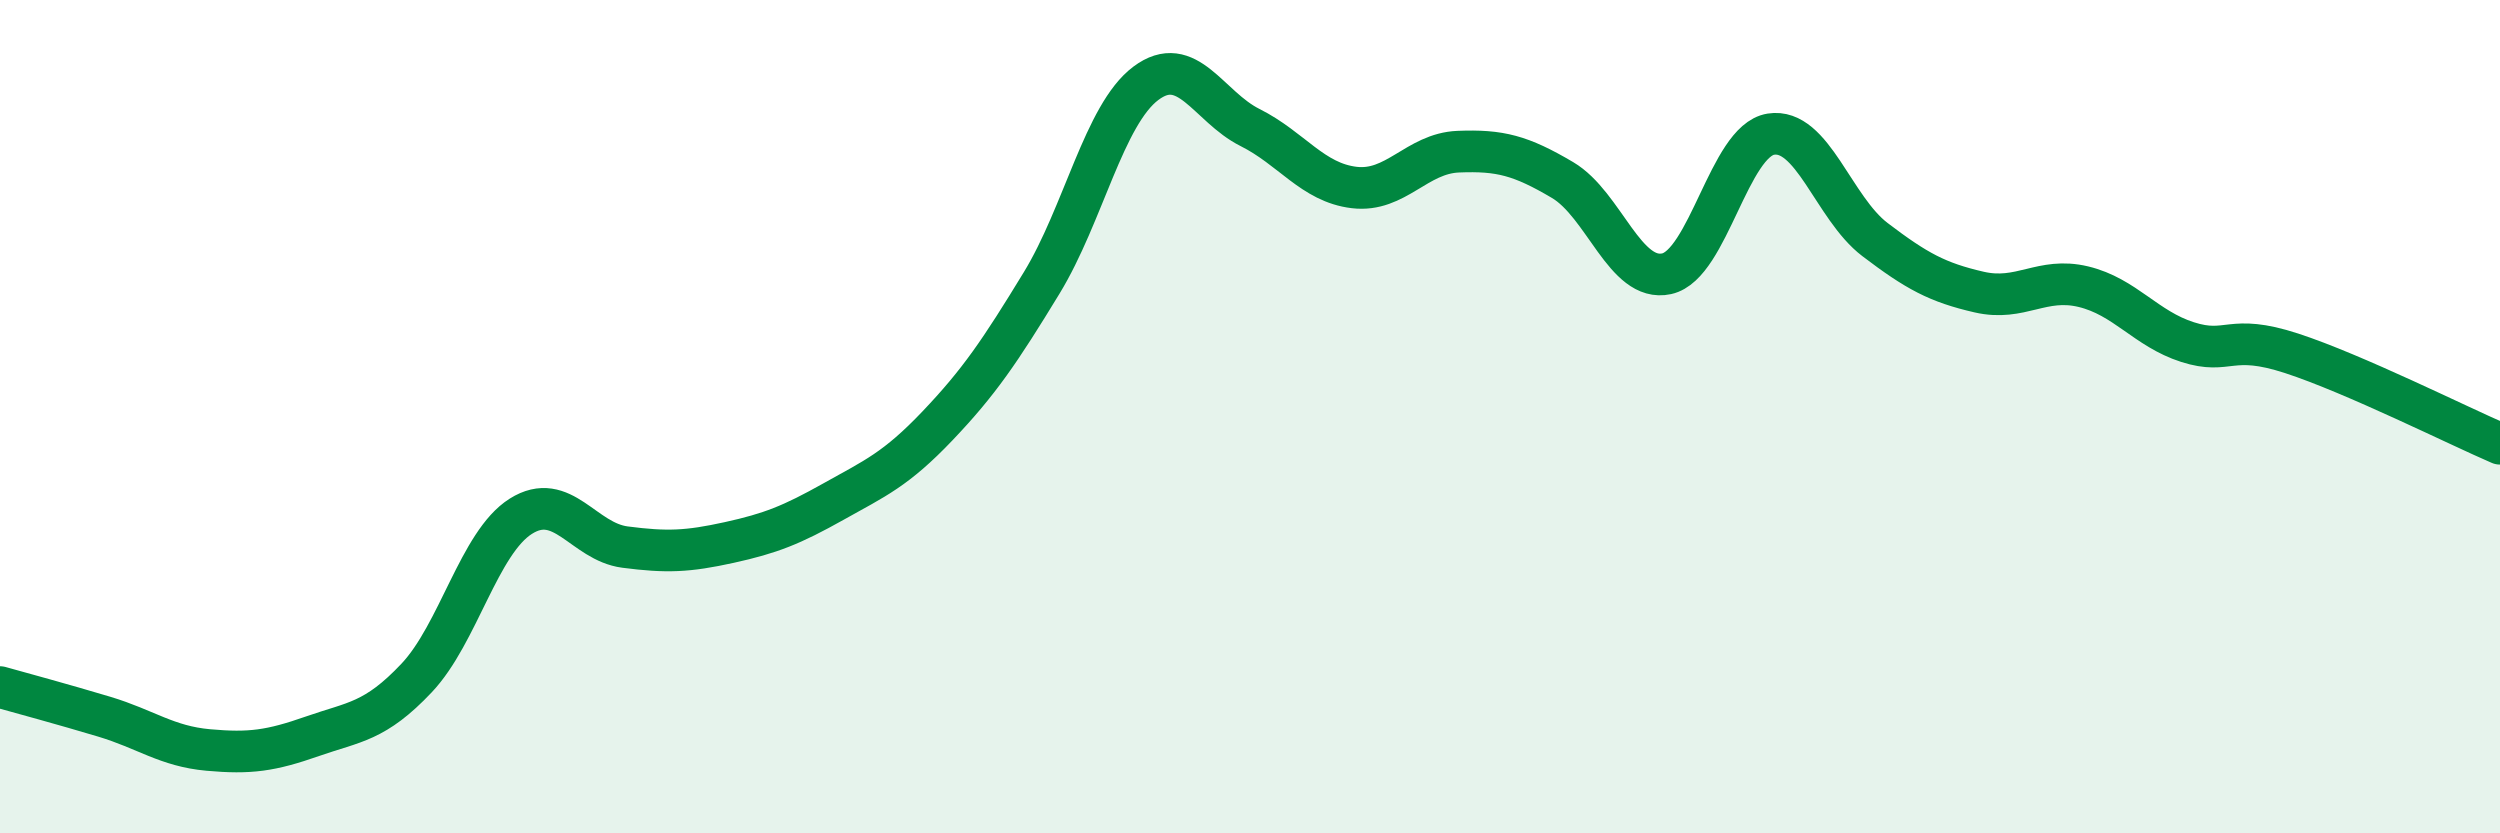
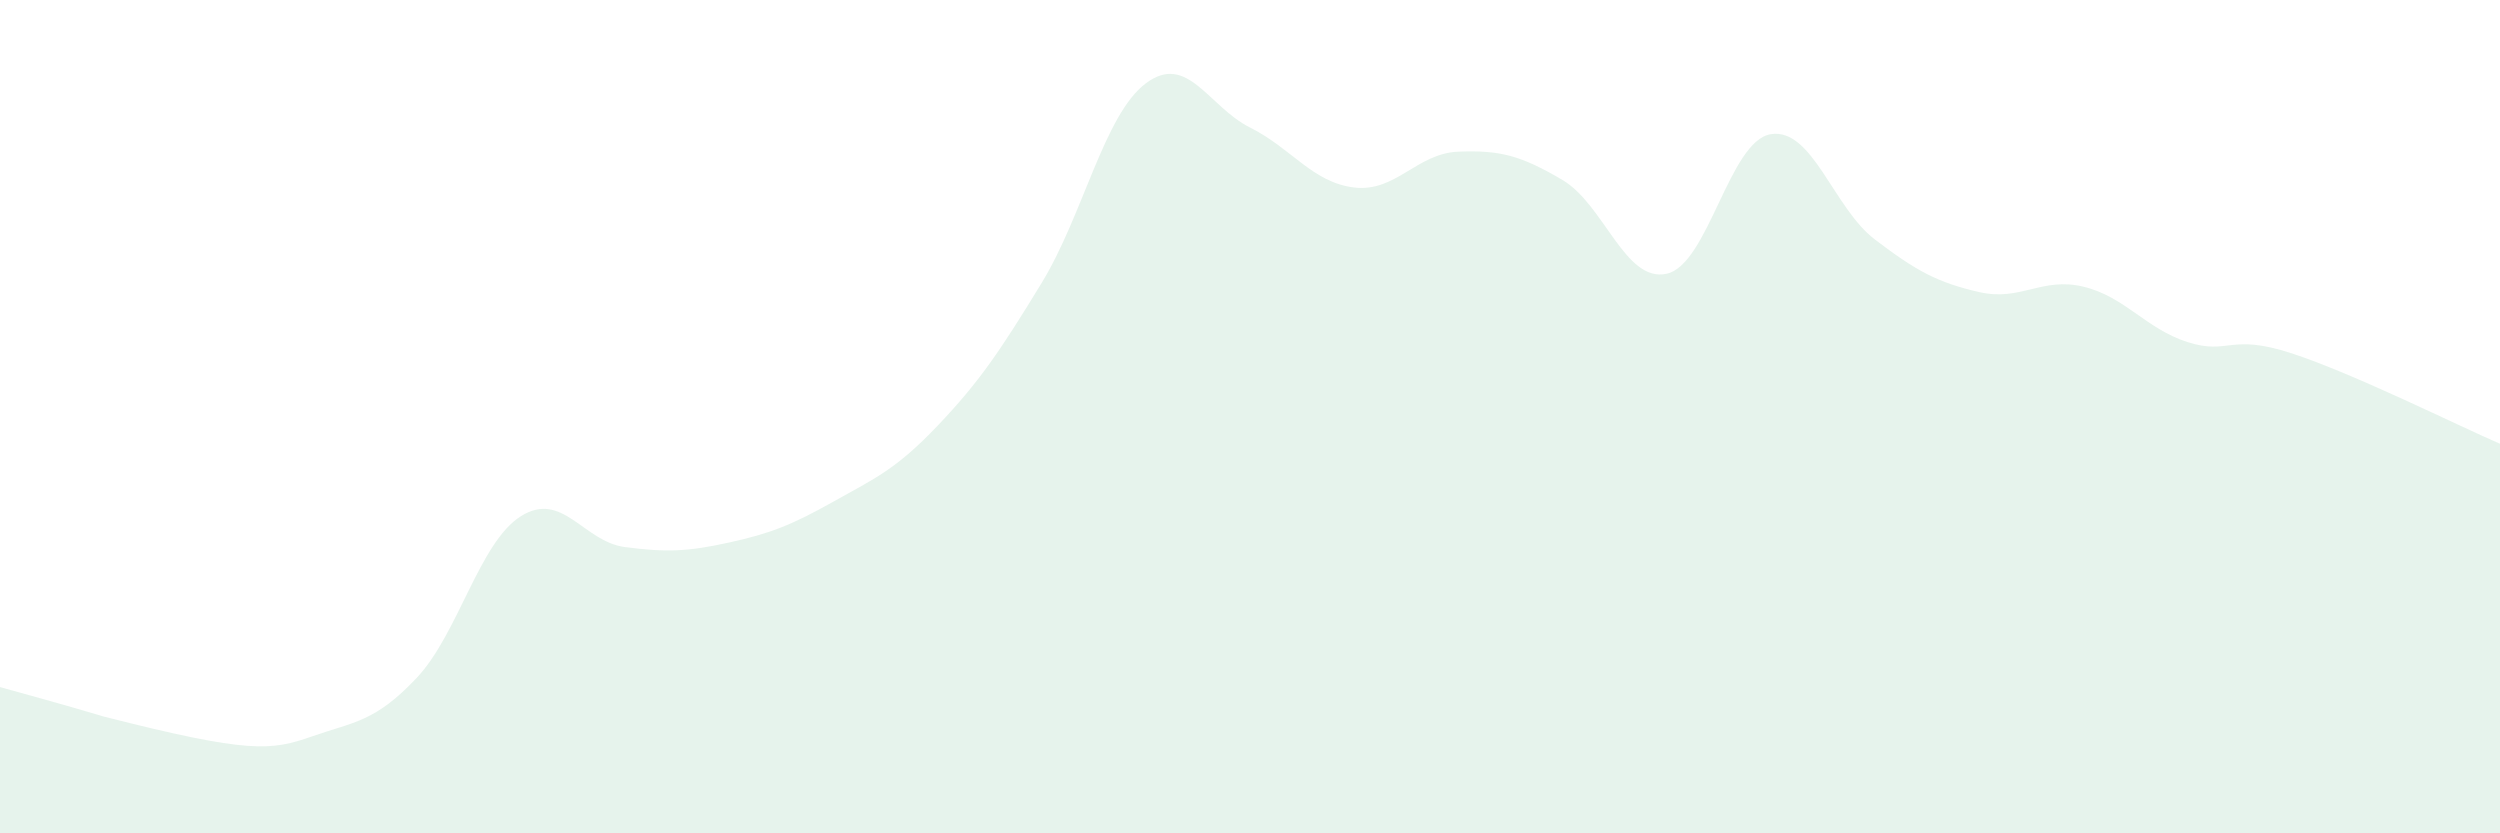
<svg xmlns="http://www.w3.org/2000/svg" width="60" height="20" viewBox="0 0 60 20">
-   <path d="M 0,16.49 C 0.5,16.63 1.5,16.9 2.5,17.2 C 3.5,17.5 4,17.91 5,18 C 6,18.09 6.5,18.02 7.5,17.67 C 8.5,17.32 9,17.33 10,16.27 C 11,15.21 11.5,13.02 12.5,12.39 C 13.5,11.76 14,13 15,13.13 C 16,13.26 16.5,13.24 17.5,13.02 C 18.5,12.8 19,12.6 20,12.04 C 21,11.48 21.5,11.27 22.5,10.22 C 23.5,9.17 24,8.43 25,6.79 C 26,5.15 26.5,2.75 27.5,2 C 28.5,1.25 29,2.56 30,3.06 C 31,3.56 31.5,4.38 32.5,4.5 C 33.5,4.62 34,3.68 35,3.64 C 36,3.6 36.5,3.73 37.5,4.32 C 38.5,4.91 39,6.79 40,6.57 C 41,6.35 41.5,3.38 42.5,3.22 C 43.5,3.06 44,4.99 45,5.75 C 46,6.51 46.5,6.78 47.5,7.01 C 48.5,7.24 49,6.64 50,6.88 C 51,7.12 51.5,7.89 52.5,8.21 C 53.5,8.53 53.5,7.99 55,8.48 C 56.5,8.97 59,10.22 60,10.65L60 20L0 20Z" fill="#008740" opacity="0.1" stroke-linecap="round" stroke-linejoin="round" />
-   <path d="M 0,16.49 C 0.5,16.63 1.5,16.9 2.5,17.2 C 3.5,17.5 4,17.91 5,18 C 6,18.09 6.5,18.02 7.5,17.67 C 8.5,17.32 9,17.33 10,16.27 C 11,15.21 11.5,13.02 12.5,12.39 C 13.5,11.76 14,13 15,13.13 C 16,13.26 16.5,13.24 17.5,13.02 C 18.5,12.8 19,12.6 20,12.04 C 21,11.48 21.5,11.27 22.5,10.22 C 23.5,9.17 24,8.43 25,6.79 C 26,5.15 26.5,2.75 27.5,2 C 28.5,1.25 29,2.56 30,3.06 C 31,3.56 31.5,4.38 32.5,4.5 C 33.5,4.62 34,3.68 35,3.64 C 36,3.6 36.5,3.73 37.5,4.32 C 38.5,4.91 39,6.79 40,6.57 C 41,6.35 41.5,3.38 42.5,3.22 C 43.5,3.06 44,4.99 45,5.75 C 46,6.51 46.5,6.78 47.5,7.01 C 48.5,7.24 49,6.64 50,6.88 C 51,7.12 51.5,7.89 52.5,8.21 C 53.5,8.53 53.5,7.99 55,8.48 C 56.5,8.97 59,10.22 60,10.65" stroke="#008740" stroke-width="1" fill="none" stroke-linecap="round" stroke-linejoin="round" />
+   <path d="M 0,16.49 C 0.5,16.63 1.5,16.9 2.5,17.2 C 6,18.09 6.5,18.02 7.5,17.67 C 8.5,17.32 9,17.33 10,16.27 C 11,15.21 11.5,13.02 12.5,12.39 C 13.5,11.76 14,13 15,13.13 C 16,13.26 16.5,13.24 17.5,13.02 C 18.5,12.8 19,12.6 20,12.04 C 21,11.48 21.5,11.27 22.5,10.22 C 23.5,9.17 24,8.43 25,6.79 C 26,5.15 26.5,2.75 27.5,2 C 28.5,1.25 29,2.56 30,3.06 C 31,3.56 31.5,4.38 32.5,4.5 C 33.5,4.62 34,3.68 35,3.64 C 36,3.6 36.5,3.73 37.5,4.32 C 38.5,4.91 39,6.79 40,6.57 C 41,6.35 41.5,3.38 42.5,3.22 C 43.5,3.06 44,4.99 45,5.75 C 46,6.51 46.5,6.78 47.5,7.01 C 48.5,7.24 49,6.64 50,6.88 C 51,7.12 51.5,7.89 52.5,8.21 C 53.5,8.53 53.5,7.99 55,8.48 C 56.5,8.97 59,10.22 60,10.65L60 20L0 20Z" fill="#008740" opacity="0.1" stroke-linecap="round" stroke-linejoin="round" />
</svg>